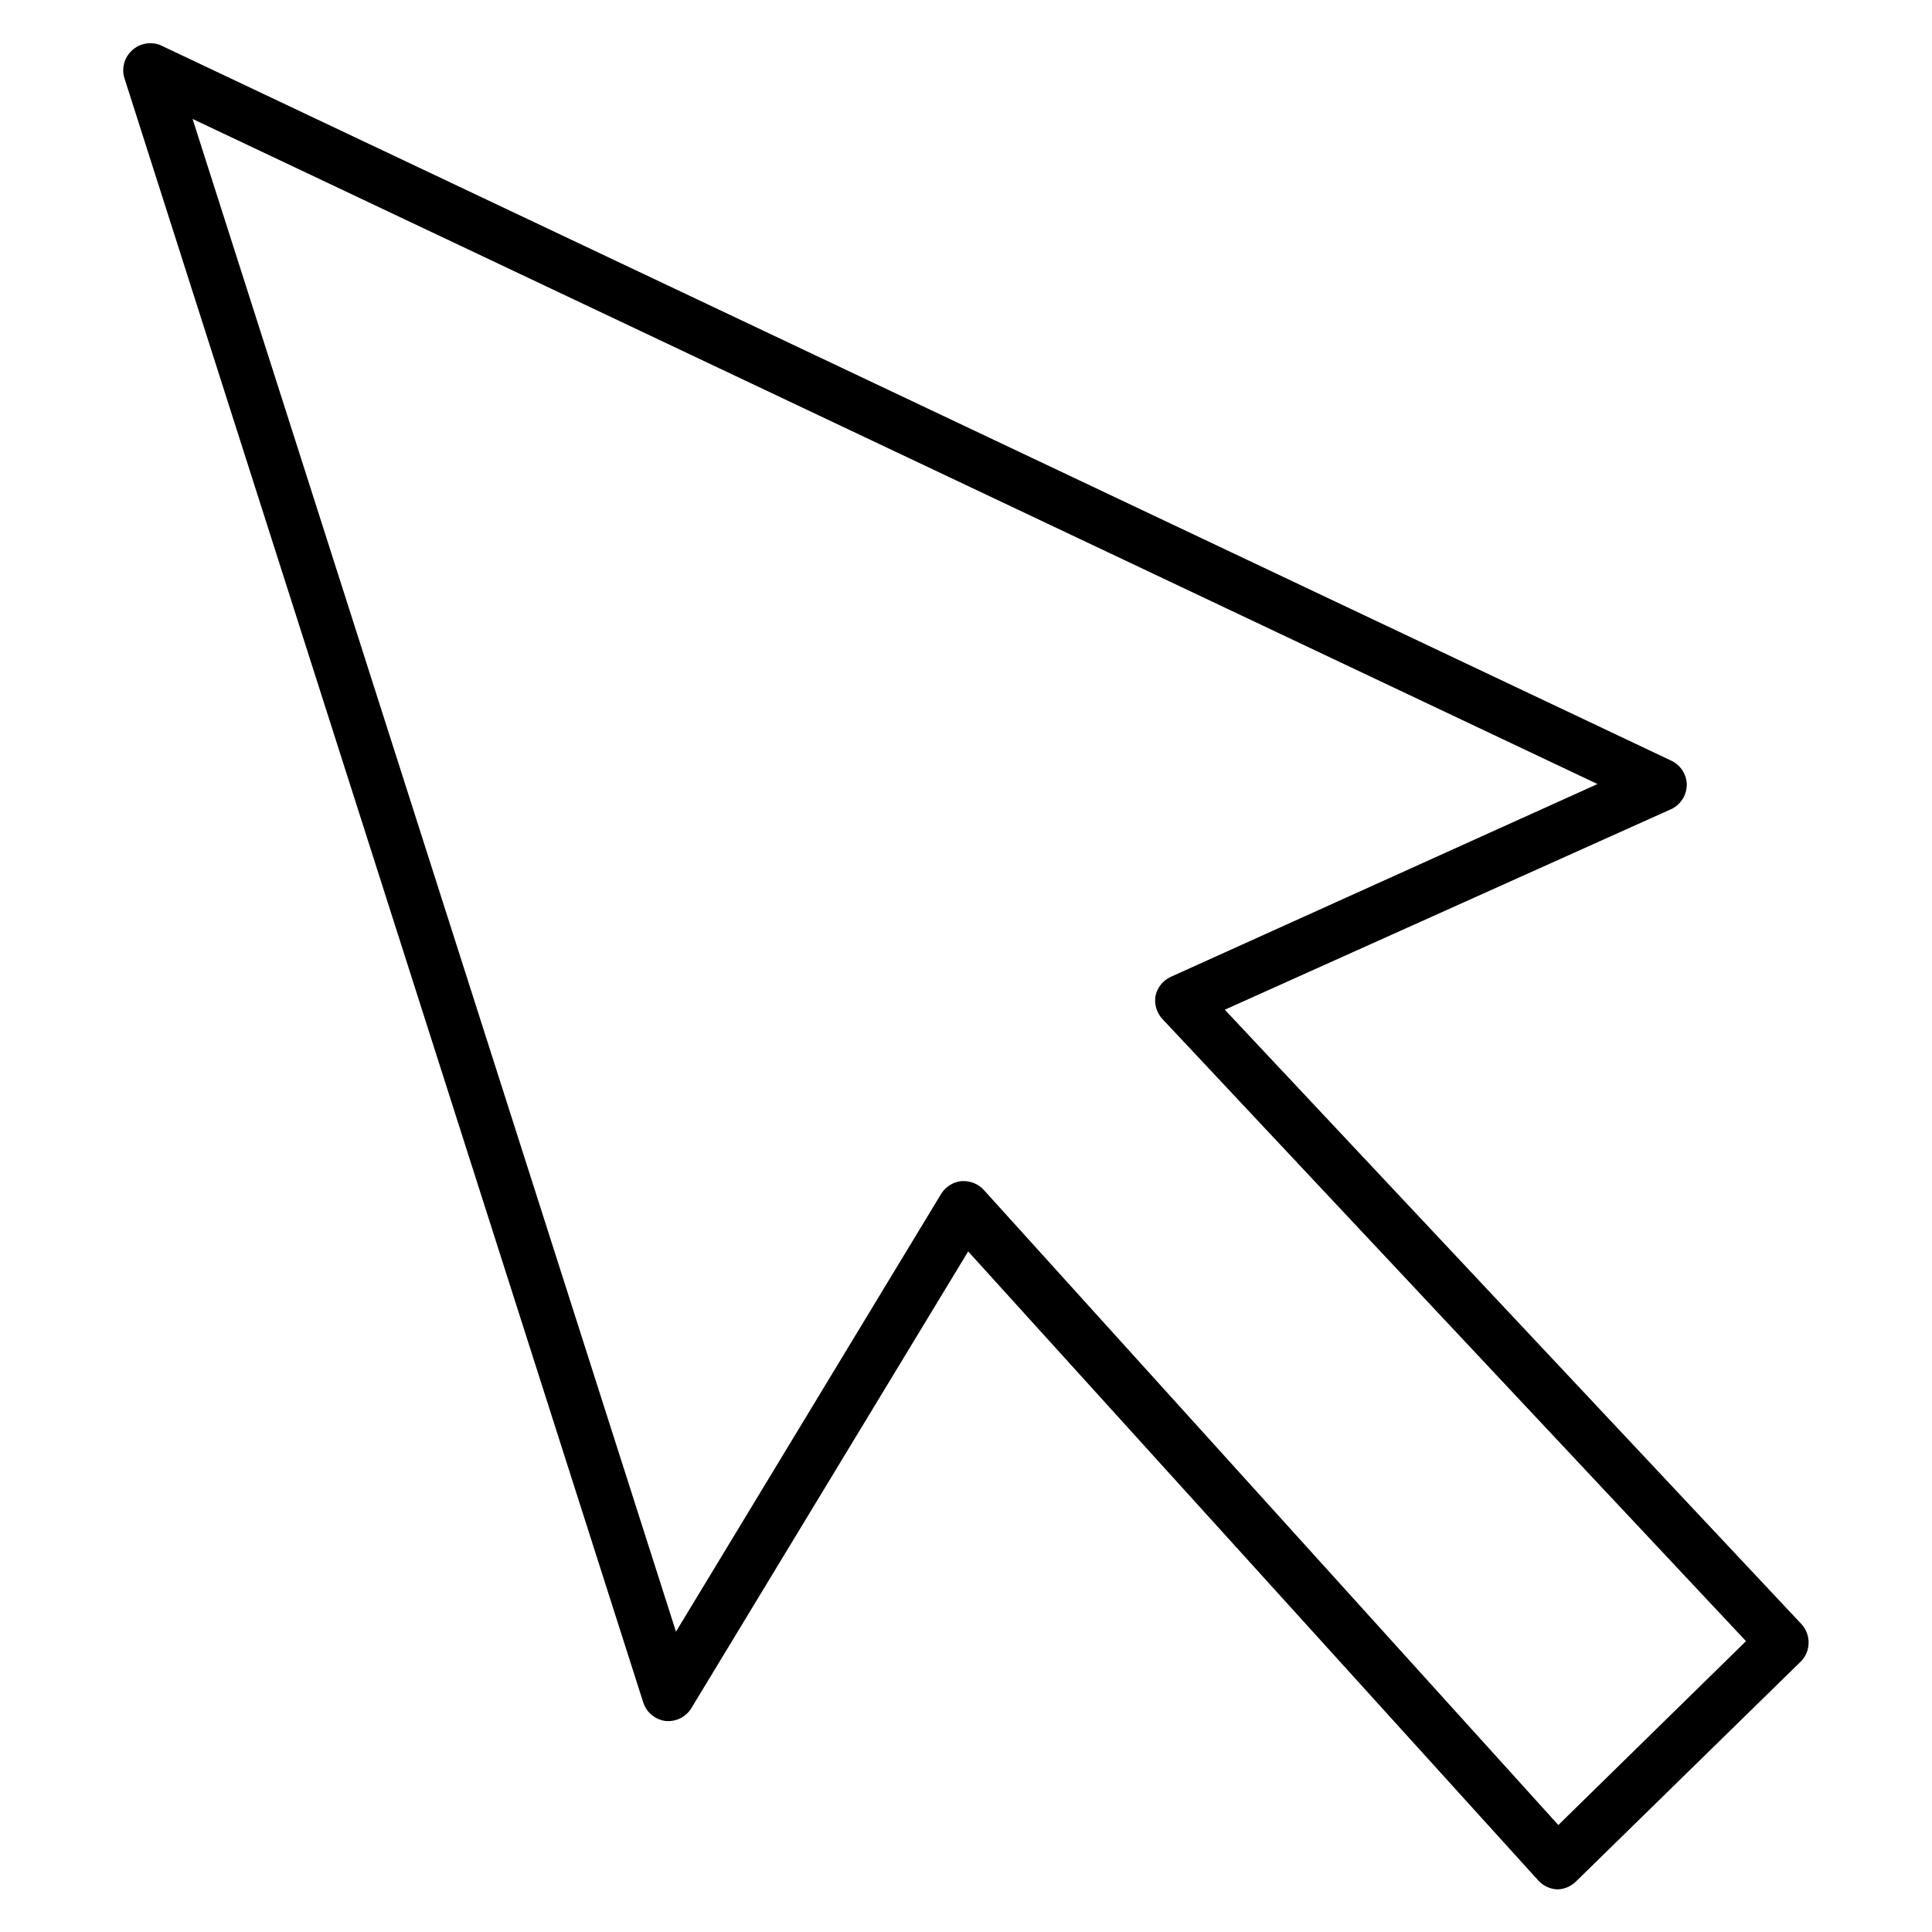
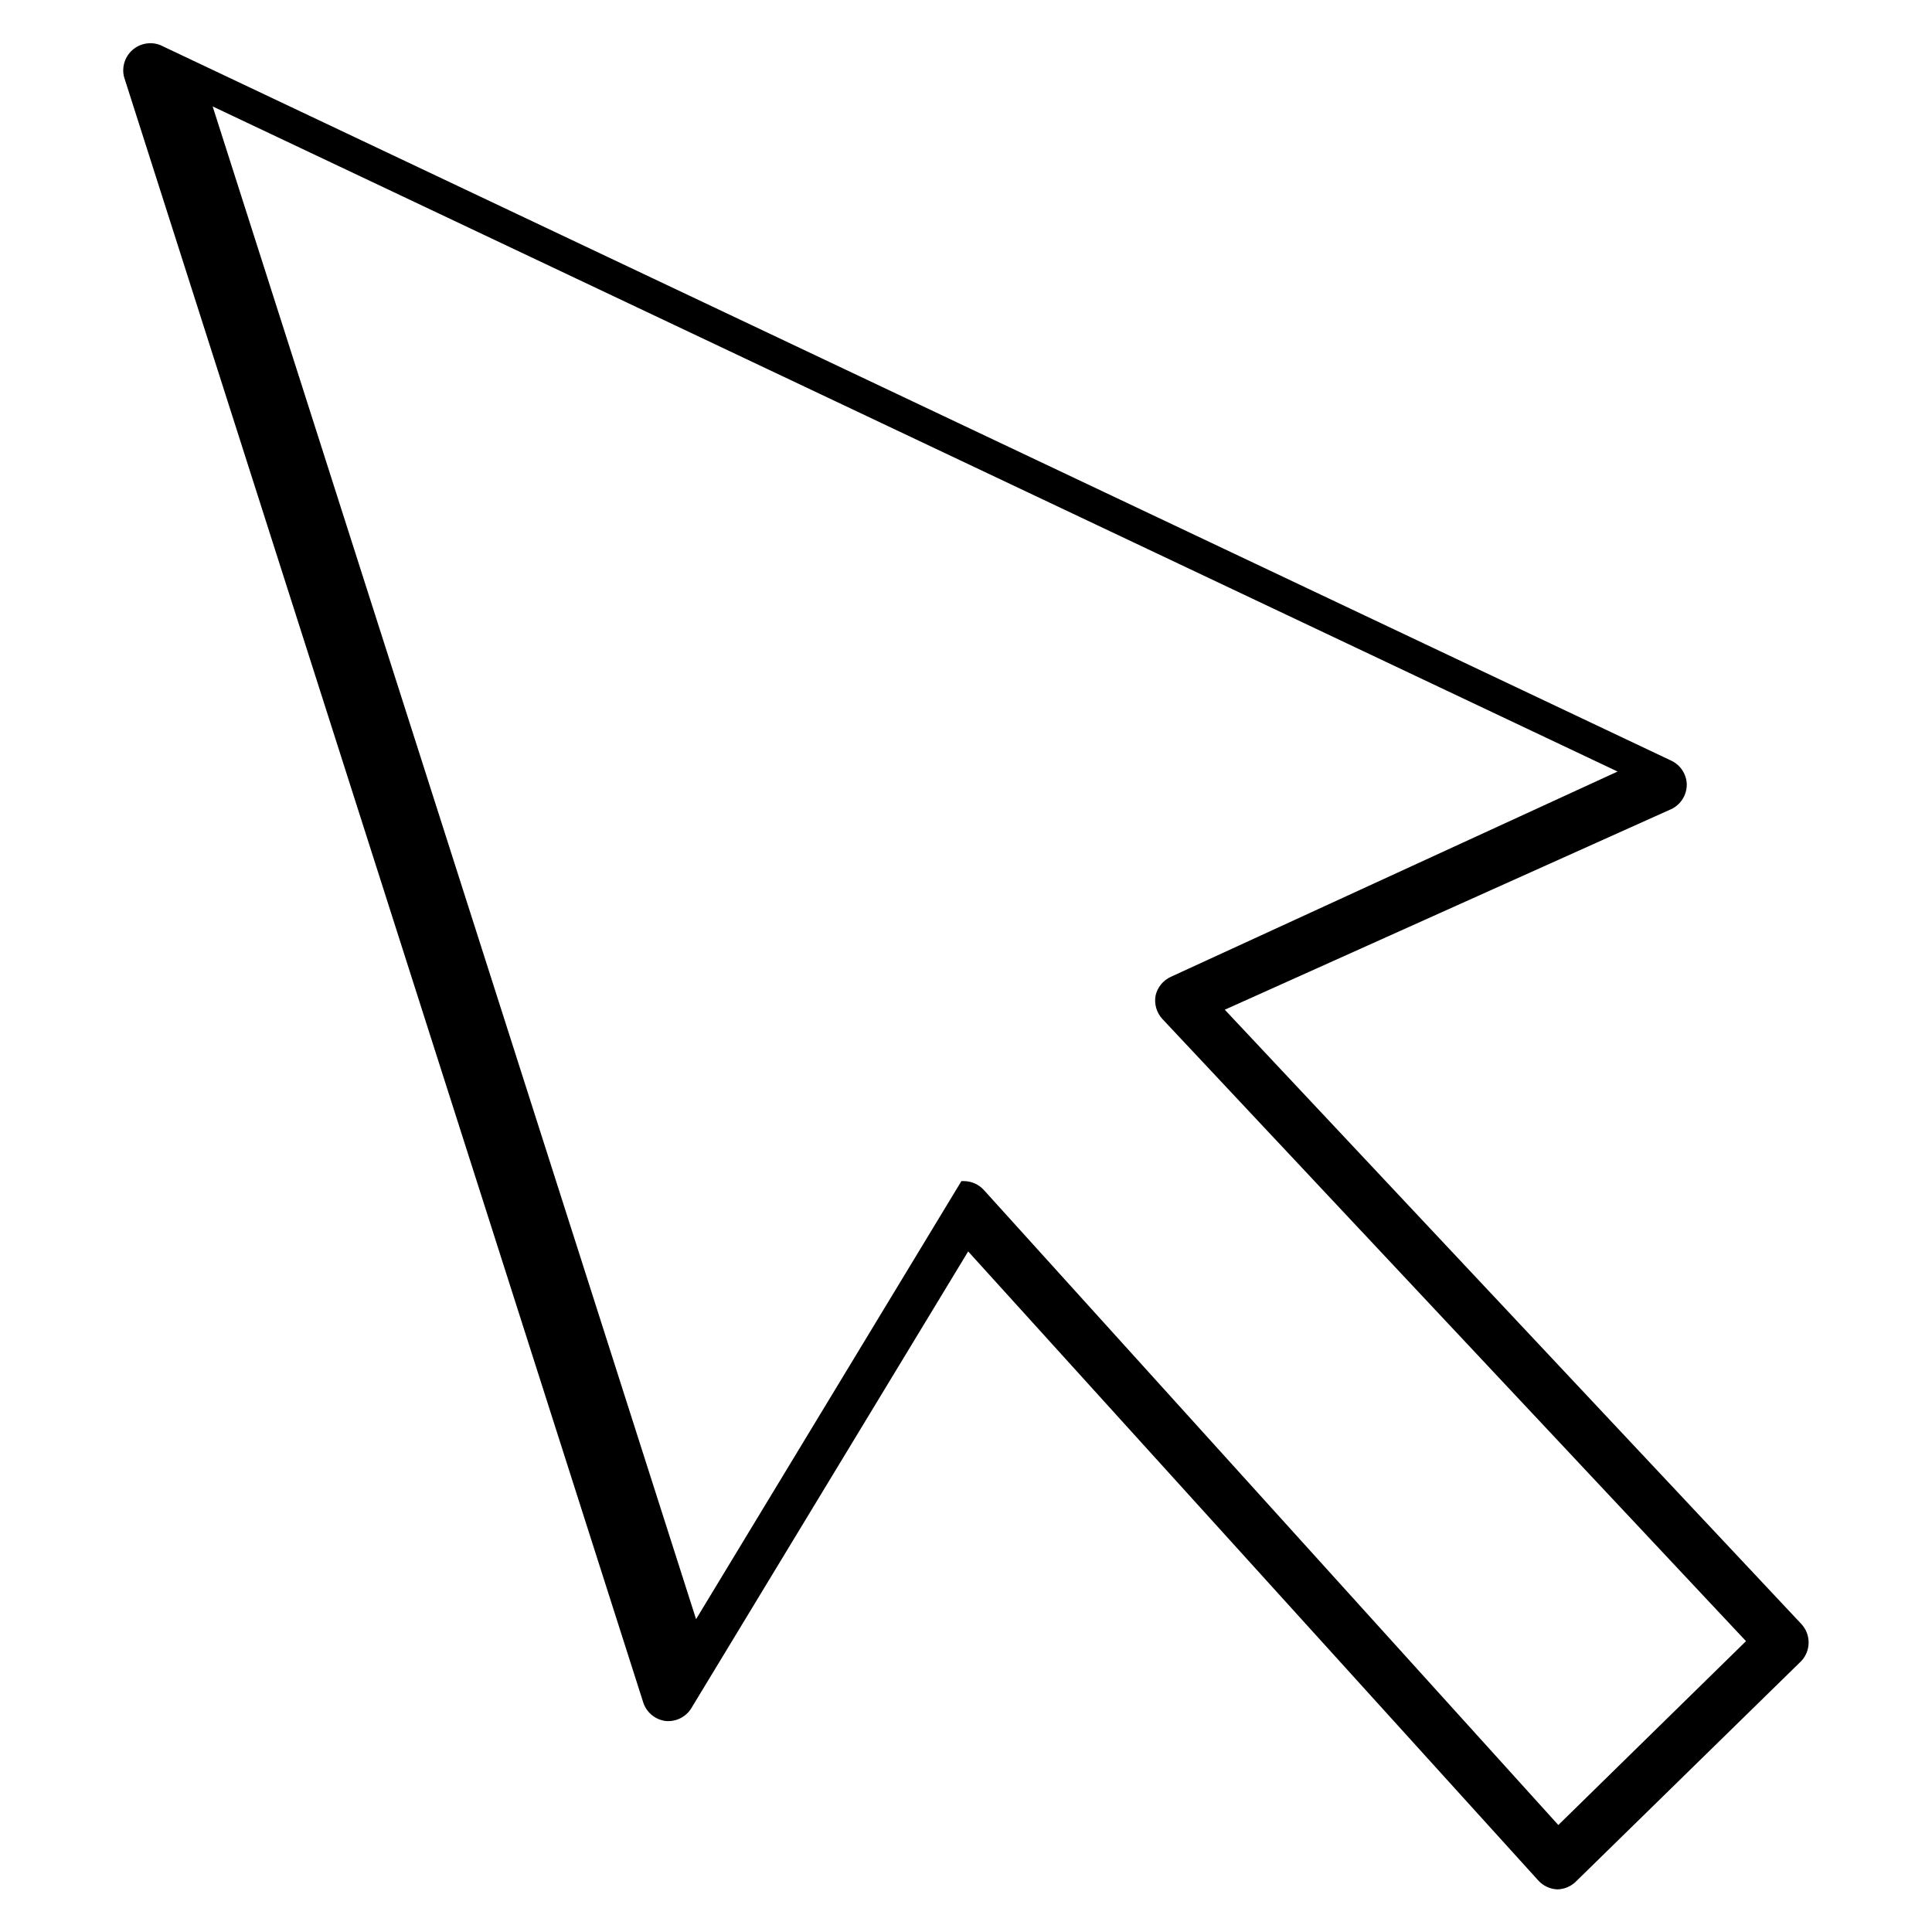
<svg xmlns="http://www.w3.org/2000/svg" fill="#000000" width="800px" height="800px" version="1.1" viewBox="144 144 512 512">
-   <path d="m591.02 351.99c-0.035-2.684-1.562-5.125-3.961-6.332l-400.6-189.72c-2.516-0.973-5.363-0.461-7.379 1.328s-2.863 4.555-2.195 7.164l137.61 430.83c0.883 2.602 3.172 4.473 5.902 4.82 2.695 0.258 5.312-1.02 6.762-3.309l73.414-121.13 151.14 166.76v-0.004c1.285 1.391 3.07 2.219 4.965 2.305 1.828-0.027 3.578-0.746 4.894-2.016l59.809-58.516c2.559-2.758 2.559-7.027 0-9.789l-152.8-162.8 118.54-53.258c2.367-1.23 3.863-3.668 3.887-6.336zm-136.75 50.883v0.004c-2.047 0.934-3.535 2.769-4.031 4.965-0.406 2.231 0.258 4.523 1.801 6.191l154.67 164.89-49.734 48.727-152.29-168.34c-1.34-1.445-3.211-2.277-5.18-2.305h-0.723c-2.188 0.234-4.148 1.453-5.324 3.312l-70.316 116.09-128.11-400.89 372.32 176.26z" />
+   <path d="m591.02 351.99c-0.035-2.684-1.562-5.125-3.961-6.332l-400.6-189.72c-2.516-0.973-5.363-0.461-7.379 1.328s-2.863 4.555-2.195 7.164l137.61 430.83c0.883 2.602 3.172 4.473 5.902 4.82 2.695 0.258 5.312-1.02 6.762-3.309l73.414-121.13 151.14 166.76v-0.004c1.285 1.391 3.07 2.219 4.965 2.305 1.828-0.027 3.578-0.746 4.894-2.016l59.809-58.516c2.559-2.758 2.559-7.027 0-9.789l-152.8-162.8 118.54-53.258c2.367-1.23 3.863-3.668 3.887-6.336zm-136.75 50.883v0.004c-2.047 0.934-3.535 2.769-4.031 4.965-0.406 2.231 0.258 4.523 1.801 6.191l154.67 164.89-49.734 48.727-152.29-168.34c-1.34-1.445-3.211-2.277-5.18-2.305h-0.723l-70.316 116.09-128.11-400.89 372.32 176.26z" />
</svg>